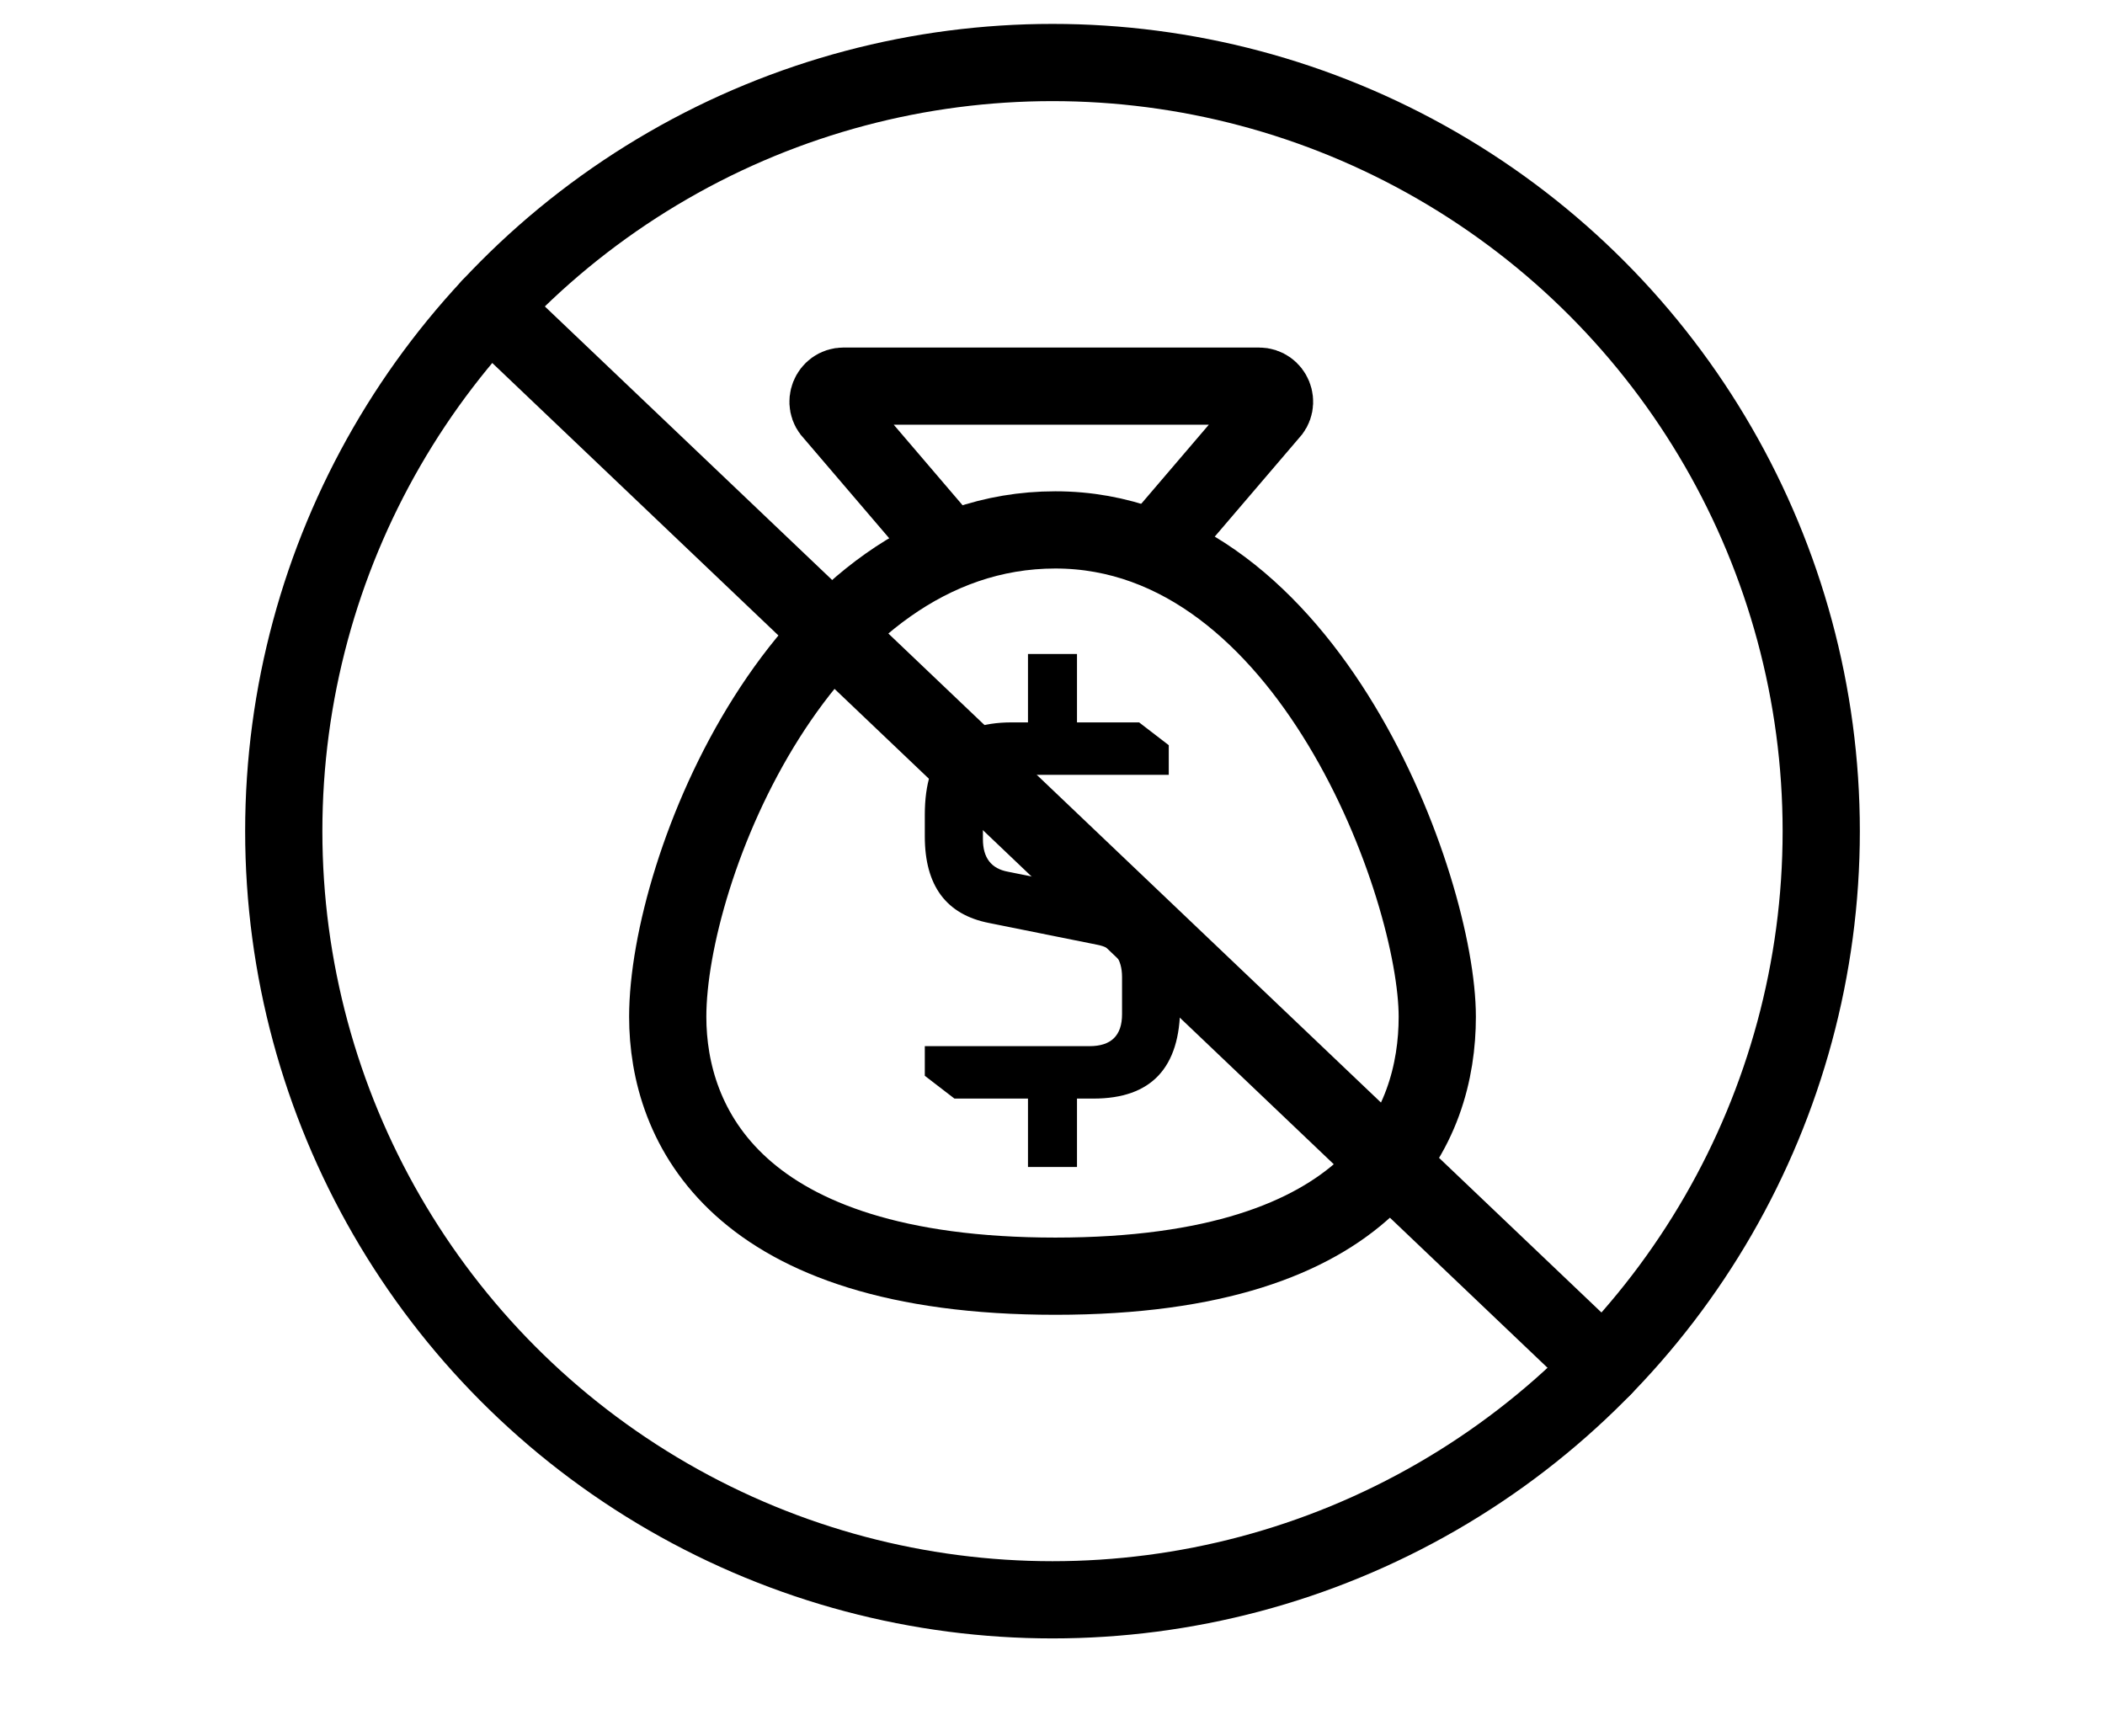
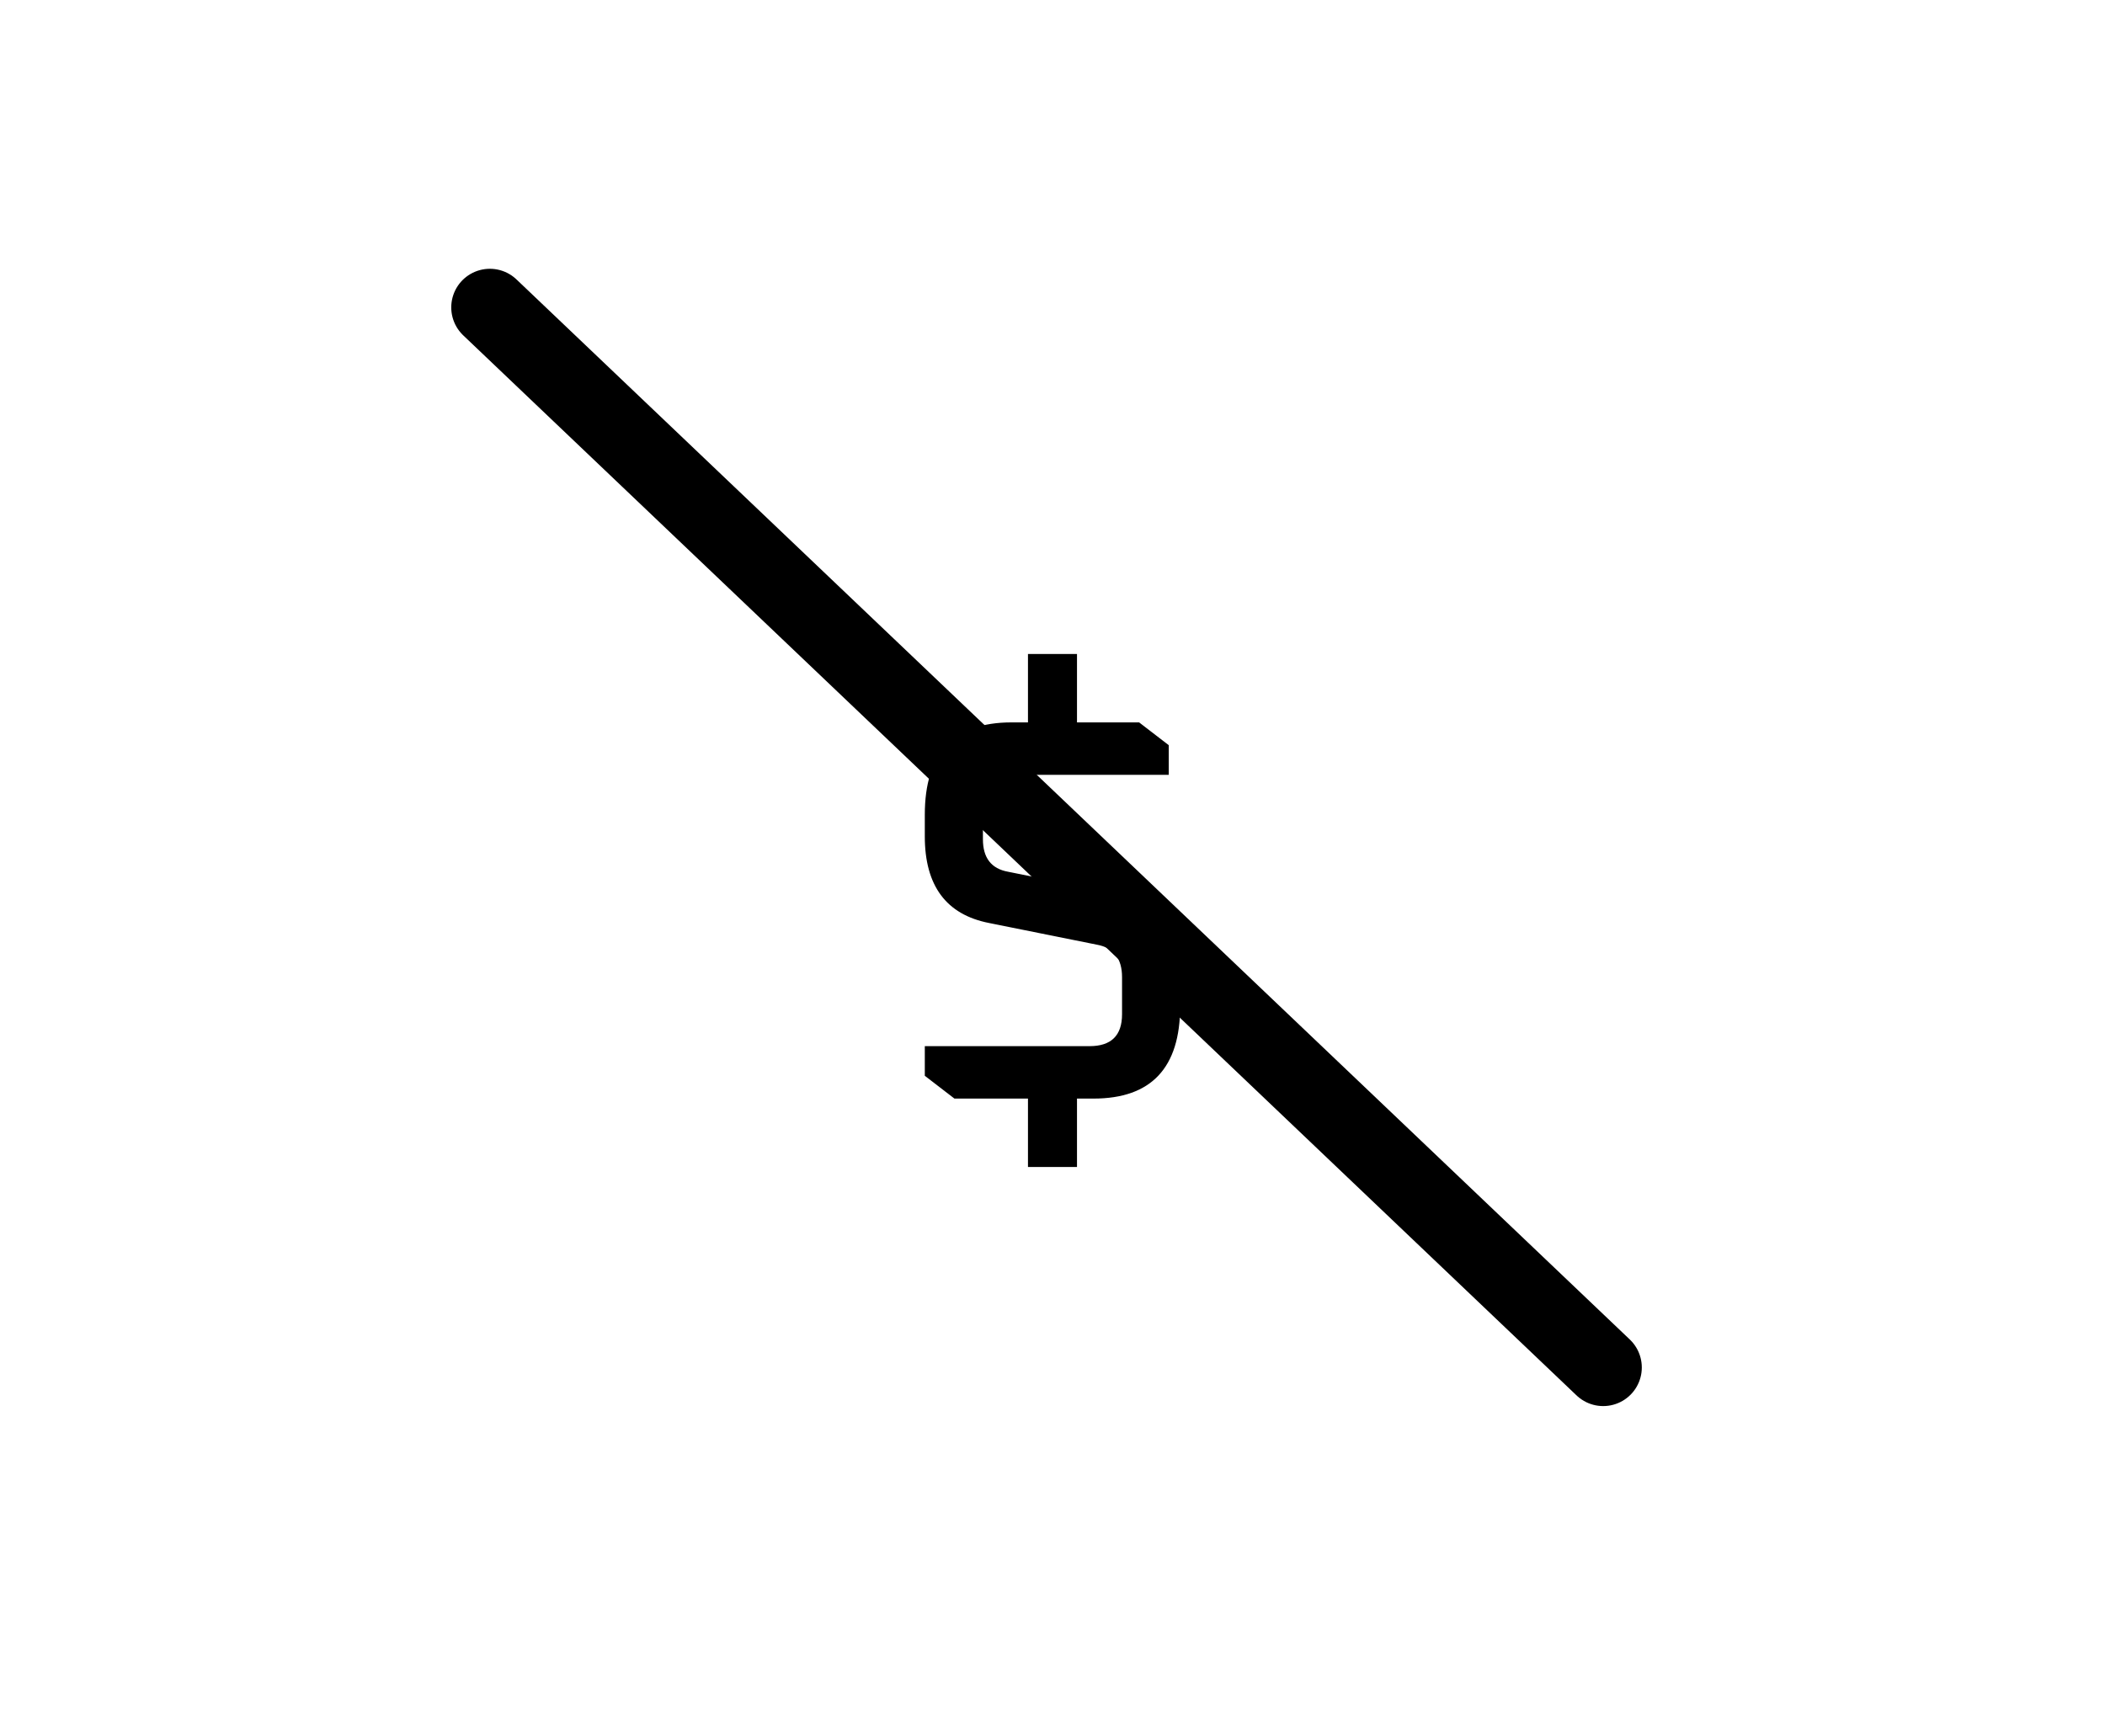
<svg xmlns="http://www.w3.org/2000/svg" id="_03" data-name="03" viewBox="0 0 1362.94 1124.04">
  <defs>
    <style>
      .cls-1 {
        stroke-linecap: round;
        stroke-linejoin: round;
      }

      .cls-1, .cls-2 {
        fill: none;
        stroke: #000;
        stroke-width: 50px;
      }

      .cls-2 {
        stroke-miterlimit: 10;
      }
    </style>
  </defs>
-   <path class="cls-2" d="M930.6,658.45c0,69.51-39.67,167.95-247.27,167.95s-250.99-98.44-250.99-167.95c0-96.17,86.96-315.31,250.99-315.31s247.27,232.2,247.27,315.31Z" />
  <path d="M598.79,696.63v-19.19h106.67c14.03,0,21.04-6.89,21.04-20.67v-23.99c0-12.05-5.42-19.07-16.24-21.04l-69.76-14.03c-27.81-5.41-41.71-24.11-41.71-56.1v-14.03c0-39.86,18.7-59.79,56.1-59.79h10.7v-44.29h31.74v44.29h40.23l19.19,14.76v19.19h-99.29c-14.03,0-21.04,6.89-21.04,20.67v21.04c0,12.06,5.41,19.07,16.24,21.04l69.76,14.03c27.8,5.66,41.71,24.24,41.71,55.73v17.35c0,39.86-18.7,59.79-56.1,59.79h-10.7v44.29h-31.74v-44.29h-47.61l-19.19-14.76Z" />
-   <path class="cls-1" d="M608.12,347.95l-68.85-80.55c-6.58-6.27-2.15-17.36,6.94-17.36h268.94c9.09,0,13.53,11.09,6.94,17.36l-68.85,80.55" />
-   <circle class="cls-1" cx="681.47" cy="538.22" r="497.74" />
  <line class="cls-1" x1="317.17" y1="199.05" x2="1038.03" y2="885.51" />
</svg>